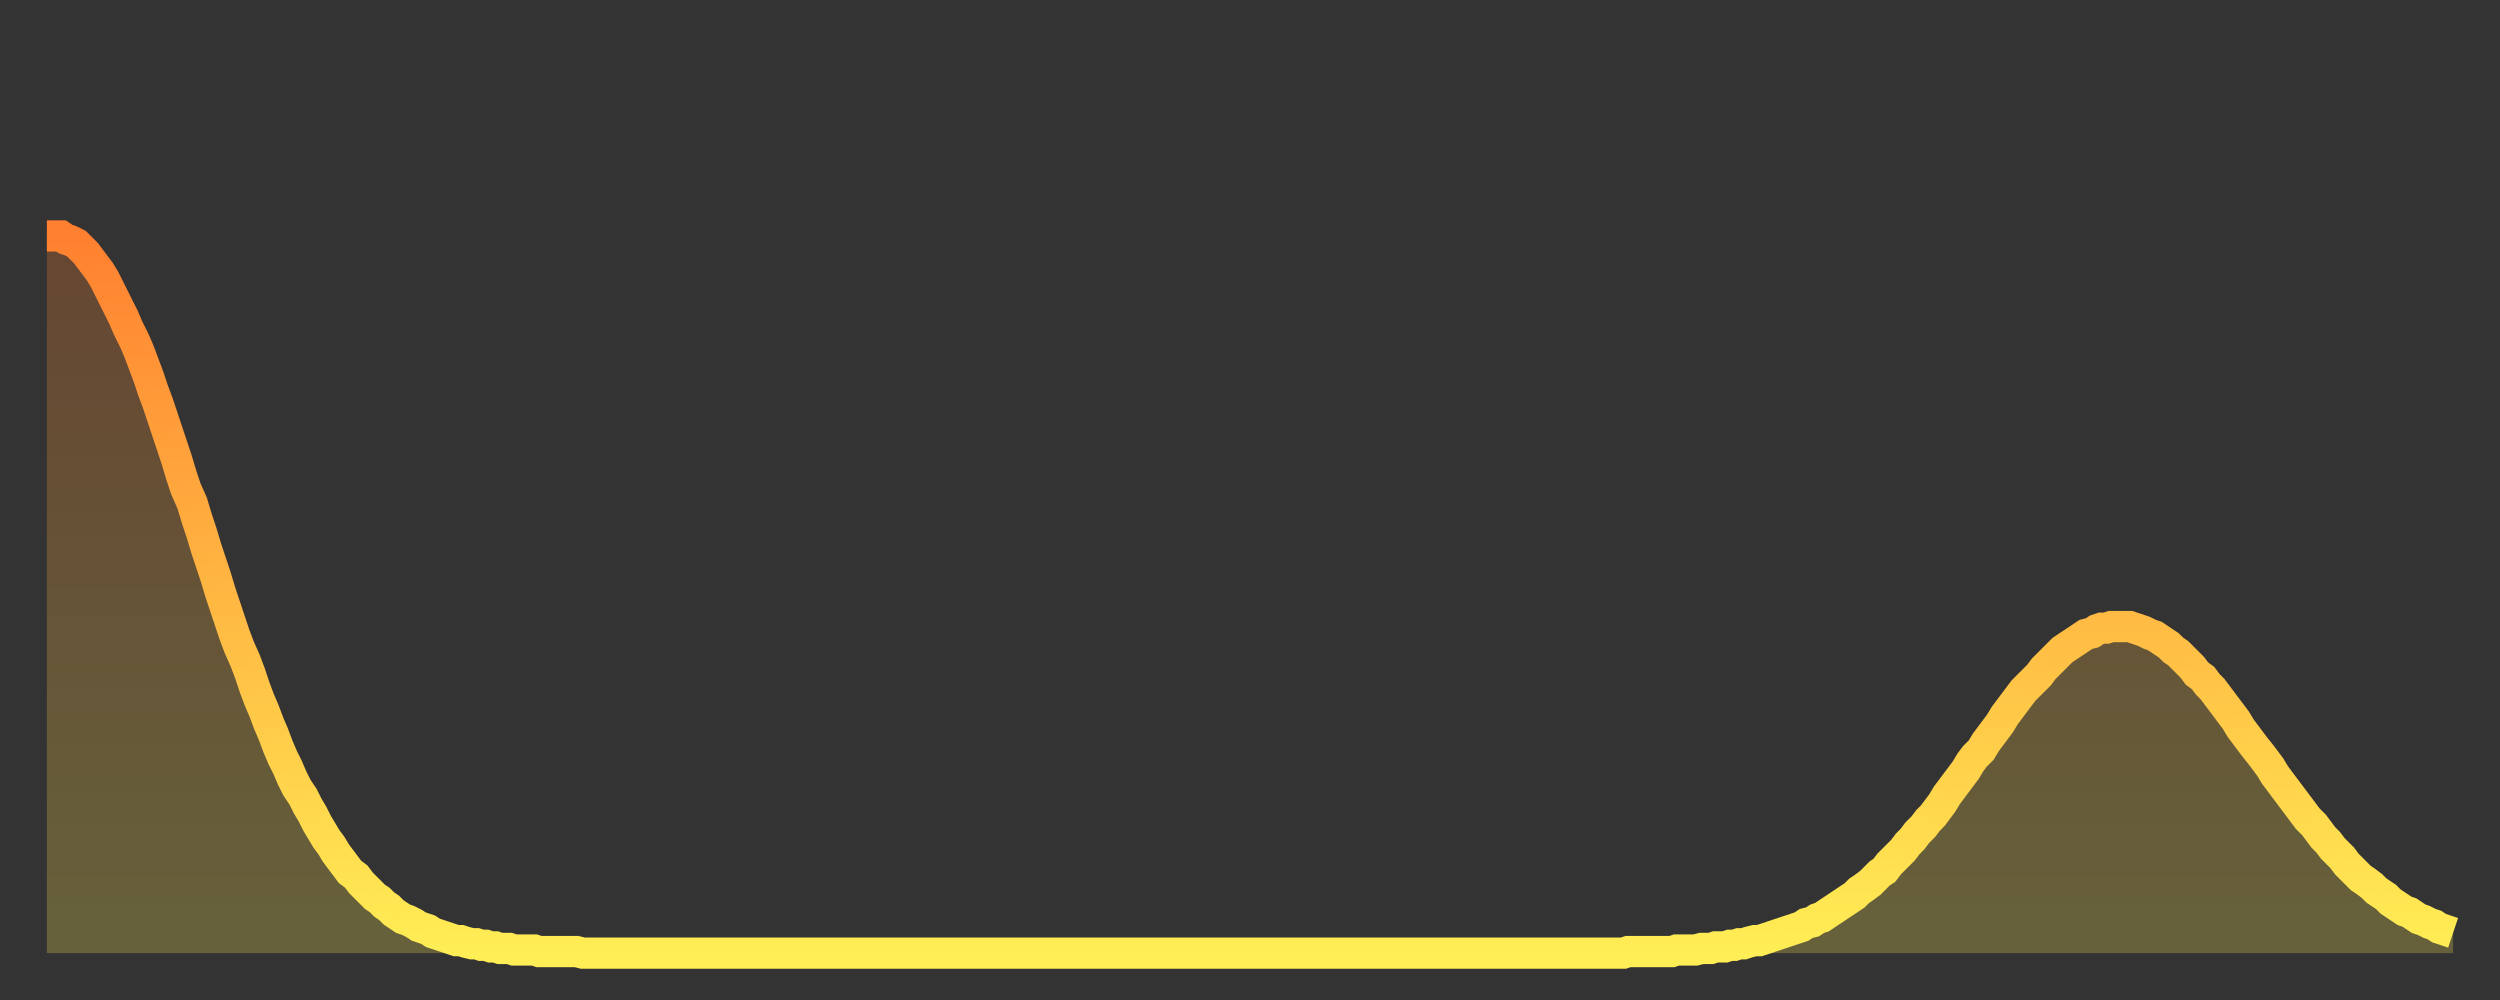
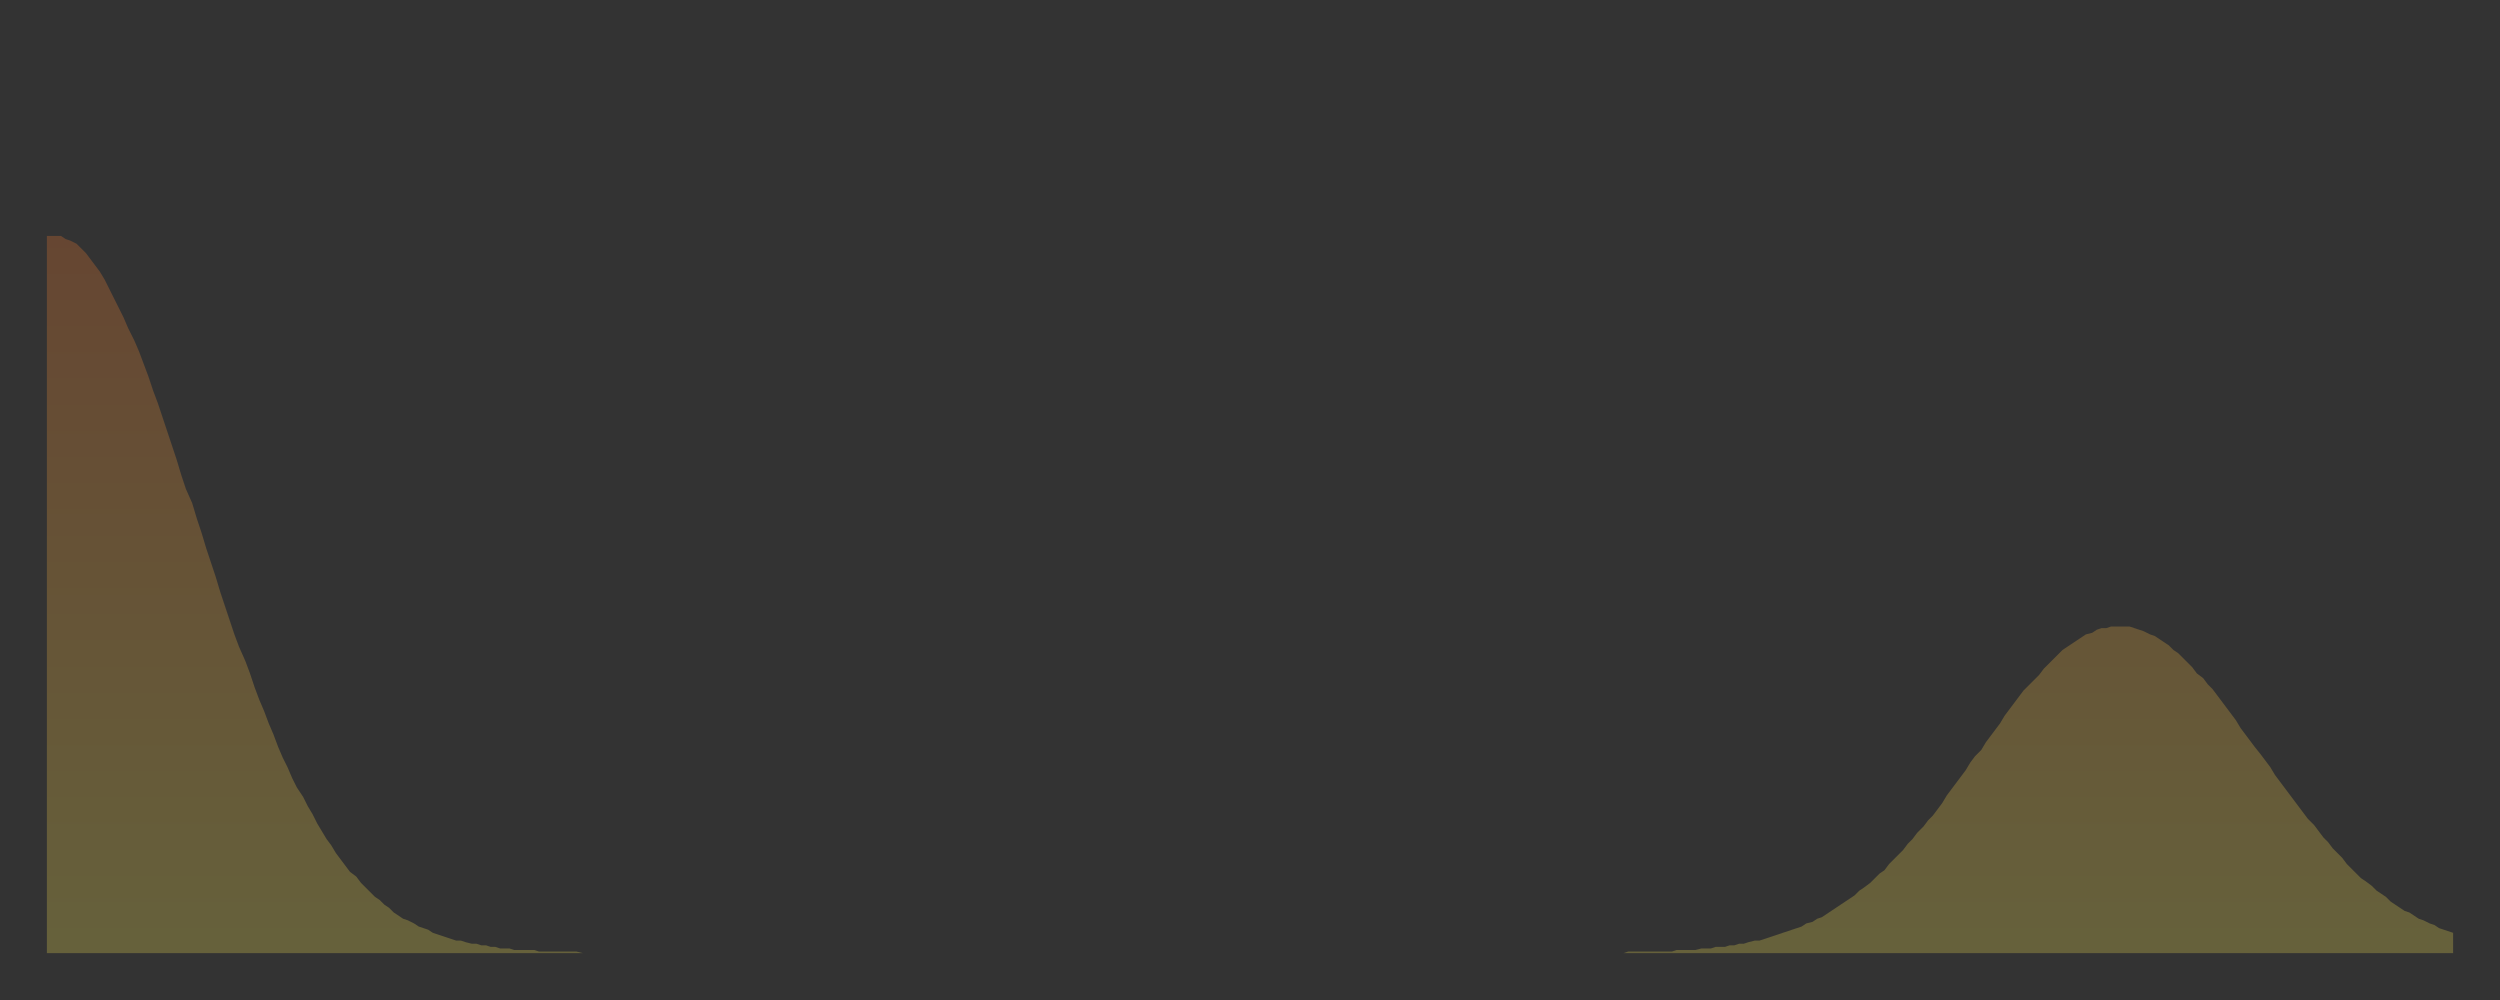
<svg xmlns="http://www.w3.org/2000/svg" baseProfile="full" height="64" version="1.1" width="160">
  <rect width="100%" height="100%" fill="#333333" stroke="none" />
  <defs>
    <linearGradient id="id6722" x1="0" x2="0" y1="0" y2="1">
      <stop offset="0%" stop-color="#ff8030" />
      <stop offset="50%" stop-color="#ffb742" />
      <stop offset="100%" stop-color="#ffee55" />
    </linearGradient>
  </defs>
  <g transform="translate(3,3)">
    <g>
-       <path d="M 0.0 12.1 0.3 12.1 0.6 12.1 0.9 12.1 1.2 12.3 1.5 12.4 1.9 12.6 2.2 12.9 2.5 13.2 2.8 13.6 3.1 14.0 3.4 14.4 3.7 14.9 4.0 15.5 4.3 16.1 4.6 16.7 4.9 17.3 5.2 18.0 5.6 18.8 5.9 19.5 6.2 20.3 6.5 21.1 6.8 22.0 7.1 22.8 7.4 23.7 7.7 24.6 8.0 25.5 8.3 26.4 8.6 27.4 8.9 28.3 9.3 29.2 9.6 30.2 9.9 31.1 10.2 32.1 10.5 33.0 10.8 33.9 11.1 34.9 11.4 35.8 11.7 36.7 12.0 37.6 12.3 38.4 12.7 39.3 13.0 40.1 13.3 41.0 13.6 41.8 13.9 42.5 14.2 43.3 14.5 44.0 14.8 44.8 15.1 45.5 15.4 46.1 15.7 46.8 16.0 47.4 16.4 48.0 16.7 48.6 17.0 49.1 17.3 49.7 17.6 50.2 17.9 50.7 18.2 51.1 18.5 51.6 18.8 52.0 19.1 52.4 19.4 52.8 19.8 53.1 20.1 53.5 20.4 53.8 20.7 54.1 21.0 54.4 21.3 54.6 21.6 54.9 21.9 55.1 22.2 55.4 22.5 55.6 22.8 55.8 23.1 55.9 23.5 56.1 23.8 56.3 24.1 56.4 24.4 56.5 24.7 56.7 25.0 56.8 25.3 56.9 25.6 57.0 25.9 57.1 26.2 57.2 26.5 57.2 26.8 57.3 27.2 57.4 27.5 57.4 27.8 57.5 28.1 57.5 28.4 57.6 28.7 57.6 29.0 57.7 29.3 57.7 29.6 57.7 29.9 57.8 30.2 57.8 30.6 57.8 30.9 57.8 31.2 57.8 31.5 57.9 31.8 57.9 32.1 57.9 32.4 57.9 32.7 57.9 33.0 57.9 33.3 57.9 33.6 57.9 33.9 57.9 34.3 58.0 34.6 58.0 34.9 58.0 35.2 58.0 35.5 58.0 35.8 58.0 36.1 58.0 36.4 58.0 36.7 58.0 37.0 58.0 37.3 58.0 37.7 58.0 38.0 58.0 38.3 58.0 38.6 58.0 38.9 58.0 39.2 58.0 39.5 58.0 39.8 58.0 40.1 58.0 40.4 58.0 40.7 58.0 41.0 58.0 41.4 58.0 41.7 58.0 42.0 58.0 42.3 58.0 42.6 58.0 42.9 58.0 43.2 58.0 43.5 58.0 43.8 58.0 44.1 58.0 44.4 58.0 44.7 58.0 45.1 58.0 45.4 58.0 45.7 58.0 46.0 58.0 46.3 58.0 46.6 58.0 46.9 58.0 47.2 58.0 47.5 58.0 47.8 58.0 48.1 58.0 48.5 58.0 48.8 58.0 49.1 58.0 49.4 58.0 49.7 58.0 50.0 58.0 50.3 58.0 50.6 58.0 50.9 58.0 51.2 58.0 51.5 58.0 51.8 58.0 52.2 58.0 52.5 58.0 52.8 58.0 53.1 58.0 53.4 58.0 53.7 58.0 54.0 58.0 54.3 58.0 54.6 58.0 54.9 58.0 55.2 58.0 55.6 58.0 55.9 58.0 56.2 58.0 56.5 58.0 56.8 58.0 57.1 58.0 57.4 58.0 57.7 58.0 58.0 58.0 58.3 58.0 58.6 58.0 58.9 58.0 59.3 58.0 59.6 58.0 59.9 58.0 60.2 58.0 60.5 58.0 60.8 58.0 61.1 58.0 61.4 58.0 61.7 58.0 62.0 58.0 62.3 58.0 62.6 58.0 63.0 58.0 63.3 58.0 63.6 58.0 63.9 58.0 64.2 58.0 64.5 58.0 64.8 58.0 65.1 58.0 65.4 58.0 65.7 58.0 66.0 58.0 66.4 58.0 66.7 58.0 67.0 58.0 67.3 58.0 67.6 58.0 67.9 58.0 68.2 58.0 68.5 58.0 68.8 58.0 69.1 58.0 69.4 58.0 69.7 58.0 70.1 58.0 70.4 58.0 70.7 58.0 71.0 58.0 71.3 58.0 71.6 58.0 71.9 58.0 72.2 58.0 72.5 58.0 72.8 58.0 73.1 58.0 73.5 58.0 73.8 58.0 74.1 58.0 74.4 58.0 74.7 58.0 75.0 58.0 75.3 58.0 75.6 58.0 75.9 58.0 76.2 58.0 76.5 58.0 76.8 58.0 77.2 58.0 77.5 58.0 77.8 58.0 78.1 58.0 78.4 58.0 78.7 58.0 79.0 58.0 79.3 58.0 79.6 58.0 79.9 58.0 80.2 58.0 80.5 58.0 80.9 58.0 81.2 58.0 81.5 58.0 81.8 58.0 82.1 58.0 82.4 58.0 82.7 58.0 83.0 58.0 83.3 58.0 83.6 58.0 83.9 58.0 84.3 58.0 84.6 58.0 84.9 58.0 85.2 58.0 85.5 58.0 85.8 58.0 86.1 58.0 86.4 58.0 86.7 58.0 87.0 58.0 87.3 58.0 87.6 58.0 88.0 58.0 88.3 58.0 88.6 58.0 88.9 58.0 89.2 58.0 89.5 58.0 89.8 58.0 90.1 58.0 90.4 58.0 90.7 58.0 91.0 58.0 91.4 58.0 91.7 58.0 92.0 58.0 92.3 58.0 92.6 58.0 92.9 58.0 93.2 58.0 93.5 58.0 93.8 58.0 94.1 58.0 94.4 58.0 94.7 58.0 95.1 58.0 95.4 58.0 95.7 58.0 96.0 58.0 96.3 58.0 96.6 58.0 96.9 58.0 97.2 58.0 97.5 58.0 97.8 58.0 98.1 58.0 98.4 58.0 98.8 58.0 99.1 58.0 99.4 58.0 99.7 58.0 100.0 58.0 100.3 58.0 100.6 58.0 100.9 58.0 101.2 57.9 101.5 57.9 101.8 57.9 102.2 57.9 102.5 57.9 102.8 57.9 103.1 57.9 103.4 57.9 103.7 57.9 104.0 57.9 104.3 57.8 104.6 57.8 104.9 57.8 105.2 57.8 105.5 57.8 105.9 57.7 106.2 57.7 106.5 57.7 106.8 57.6 107.1 57.6 107.4 57.6 107.7 57.5 108.0 57.5 108.3 57.4 108.6 57.4 108.9 57.3 109.3 57.2 109.6 57.2 109.9 57.1 110.2 57.0 110.5 56.9 110.8 56.8 111.1 56.7 111.4 56.6 111.7 56.5 112.0 56.4 112.3 56.3 112.6 56.1 113.0 56.0 113.3 55.8 113.6 55.7 113.9 55.5 114.2 55.3 114.5 55.1 114.8 54.9 115.1 54.7 115.4 54.5 115.7 54.3 116.0 54.0 116.3 53.8 116.7 53.5 117.0 53.2 117.3 52.9 117.6 52.7 117.9 52.3 118.2 52.0 118.5 51.7 118.8 51.4 119.1 51.0 119.4 50.7 119.7 50.3 120.1 49.9 120.4 49.5 120.7 49.2 121.0 48.8 121.3 48.4 121.6 47.9 121.9 47.5 122.2 47.1 122.5 46.7 122.8 46.3 123.1 45.8 123.4 45.4 123.8 45.0 124.1 44.5 124.4 44.1 124.7 43.7 125.0 43.3 125.3 42.8 125.6 42.4 125.9 42.0 126.2 41.6 126.5 41.2 126.8 40.9 127.2 40.5 127.5 40.2 127.8 39.8 128.1 39.5 128.4 39.2 128.7 38.9 129.0 38.6 129.3 38.4 129.6 38.2 129.9 38.0 130.2 37.8 130.5 37.6 130.9 37.5 131.2 37.3 131.5 37.2 131.8 37.2 132.1 37.1 132.4 37.1 132.7 37.1 133.0 37.1 133.3 37.1 133.6 37.2 133.9 37.3 134.2 37.4 134.6 37.6 134.9 37.7 135.2 37.9 135.5 38.1 135.8 38.3 136.1 38.6 136.4 38.8 136.7 39.1 137.0 39.4 137.3 39.7 137.6 40.1 138.0 40.4 138.3 40.8 138.6 41.1 138.9 41.5 139.2 41.9 139.5 42.3 139.8 42.7 140.1 43.1 140.4 43.6 140.7 44.0 141.0 44.4 141.3 44.8 141.7 45.3 142.0 45.7 142.3 46.1 142.6 46.6 142.9 47.0 143.2 47.4 143.5 47.8 143.8 48.2 144.1 48.6 144.4 49.0 144.7 49.4 145.1 49.8 145.4 50.2 145.7 50.6 146.0 50.9 146.3 51.3 146.6 51.6 146.9 51.9 147.2 52.3 147.5 52.6 147.8 52.9 148.1 53.2 148.4 53.4 148.8 53.7 149.1 54.0 149.4 54.2 149.7 54.4 150.0 54.7 150.3 54.9 150.6 55.1 150.9 55.3 151.2 55.4 151.5 55.6 151.8 55.8 152.1 55.9 152.5 56.1 152.8 56.2 153.1 56.4 153.4 56.5 153.7 56.6 154.0 56.7" fill="none" id="graph-curve" opacity="1" stroke="url(#id6722)" stroke-width="2" />
      <path d="M 0 58 L 0.0 12.1 0.3 12.1 0.6 12.1 0.9 12.1 1.2 12.3 1.5 12.4 1.9 12.6 2.2 12.9 2.5 13.2 2.8 13.6 3.1 14.0 3.4 14.4 3.7 14.9 4.0 15.5 4.3 16.1 4.6 16.7 4.9 17.3 5.2 18.0 5.6 18.8 5.9 19.5 6.2 20.3 6.5 21.1 6.8 22.0 7.1 22.8 7.4 23.7 7.7 24.6 8.0 25.5 8.3 26.4 8.6 27.4 8.9 28.3 9.3 29.2 9.6 30.2 9.9 31.1 10.2 32.1 10.5 33.0 10.8 33.9 11.1 34.9 11.4 35.8 11.7 36.7 12.0 37.6 12.3 38.4 12.7 39.3 13.0 40.1 13.3 41.0 13.6 41.8 13.9 42.5 14.2 43.3 14.5 44.0 14.8 44.8 15.1 45.5 15.4 46.1 15.7 46.8 16.0 47.4 16.4 48.0 16.7 48.6 17.0 49.1 17.3 49.7 17.6 50.2 17.9 50.7 18.2 51.1 18.5 51.6 18.8 52.0 19.1 52.4 19.4 52.8 19.8 53.1 20.1 53.5 20.4 53.8 20.7 54.1 21.0 54.4 21.3 54.6 21.6 54.9 21.9 55.1 22.2 55.4 22.5 55.6 22.8 55.8 23.1 55.9 23.5 56.1 23.8 56.3 24.1 56.4 24.4 56.5 24.7 56.7 25.0 56.8 25.3 56.9 25.6 57.0 25.9 57.1 26.2 57.2 26.5 57.2 26.8 57.3 27.2 57.4 27.5 57.4 27.8 57.5 28.1 57.5 28.4 57.6 28.7 57.6 29.0 57.7 29.3 57.7 29.6 57.7 29.9 57.8 30.2 57.8 30.6 57.8 30.9 57.8 31.2 57.8 31.5 57.9 31.8 57.9 32.1 57.9 32.4 57.9 32.7 57.9 33.0 57.9 33.3 57.9 33.6 57.9 33.9 57.9 34.3 58.0 34.6 58.0 34.9 58.0 35.2 58.0 35.5 58.0 35.8 58.0 36.1 58.0 36.4 58.0 36.7 58.0 37.0 58.0 37.3 58.0 37.7 58.0 38.0 58.0 38.3 58.0 38.6 58.0 38.9 58.0 39.2 58.0 39.5 58.0 39.8 58.0 40.1 58.0 40.4 58.0 40.7 58.0 41.0 58.0 41.4 58.0 41.7 58.0 42.0 58.0 42.3 58.0 42.6 58.0 42.9 58.0 43.2 58.0 43.5 58.0 43.8 58.0 44.1 58.0 44.4 58.0 44.7 58.0 45.1 58.0 45.4 58.0 45.7 58.0 46.0 58.0 46.3 58.0 46.6 58.0 46.9 58.0 47.2 58.0 47.5 58.0 47.8 58.0 48.1 58.0 48.5 58.0 48.8 58.0 49.1 58.0 49.4 58.0 49.7 58.0 50.0 58.0 50.3 58.0 50.6 58.0 50.9 58.0 51.2 58.0 51.5 58.0 51.8 58.0 52.2 58.0 52.5 58.0 52.8 58.0 53.1 58.0 53.4 58.0 53.7 58.0 54.0 58.0 54.3 58.0 54.6 58.0 54.9 58.0 55.2 58.0 55.6 58.0 55.9 58.0 56.2 58.0 56.5 58.0 56.8 58.0 57.1 58.0 57.4 58.0 57.7 58.0 58.0 58.0 58.3 58.0 58.6 58.0 58.9 58.0 59.3 58.0 59.6 58.0 59.9 58.0 60.2 58.0 60.5 58.0 60.8 58.0 61.1 58.0 61.4 58.0 61.7 58.0 62.0 58.0 62.3 58.0 62.6 58.0 63.0 58.0 63.3 58.0 63.6 58.0 63.9 58.0 64.2 58.0 64.5 58.0 64.8 58.0 65.1 58.0 65.4 58.0 65.7 58.0 66.0 58.0 66.4 58.0 66.7 58.0 67.0 58.0 67.3 58.0 67.6 58.0 67.9 58.0 68.2 58.0 68.5 58.0 68.8 58.0 69.1 58.0 69.4 58.0 69.7 58.0 70.1 58.0 70.4 58.0 70.7 58.0 71.0 58.0 71.3 58.0 71.6 58.0 71.9 58.0 72.2 58.0 72.5 58.0 72.8 58.0 73.1 58.0 73.5 58.0 73.8 58.0 74.1 58.0 74.4 58.0 74.7 58.0 75.0 58.0 75.3 58.0 75.6 58.0 75.9 58.0 76.2 58.0 76.5 58.0 76.8 58.0 77.2 58.0 77.5 58.0 77.8 58.0 78.1 58.0 78.4 58.0 78.7 58.0 79.0 58.0 79.3 58.0 79.6 58.0 79.9 58.0 80.2 58.0 80.5 58.0 80.9 58.0 81.2 58.0 81.5 58.0 81.8 58.0 82.1 58.0 82.4 58.0 82.7 58.0 83.0 58.0 83.3 58.0 83.6 58.0 83.9 58.0 84.3 58.0 84.6 58.0 84.9 58.0 85.2 58.0 85.5 58.0 85.8 58.0 86.1 58.0 86.4 58.0 86.7 58.0 87.0 58.0 87.3 58.0 87.6 58.0 88.0 58.0 88.3 58.0 88.6 58.0 88.9 58.0 89.2 58.0 89.5 58.0 89.8 58.0 90.1 58.0 90.4 58.0 90.7 58.0 91.0 58.0 91.4 58.0 91.7 58.0 92.0 58.0 92.3 58.0 92.6 58.0 92.9 58.0 93.2 58.0 93.5 58.0 93.8 58.0 94.1 58.0 94.4 58.0 94.7 58.0 95.1 58.0 95.4 58.0 95.7 58.0 96.0 58.0 96.3 58.0 96.6 58.0 96.9 58.0 97.2 58.0 97.5 58.0 97.8 58.0 98.1 58.0 98.4 58.0 98.8 58.0 99.1 58.0 99.4 58.0 99.7 58.0 100.0 58.0 100.3 58.0 100.6 58.0 100.9 58.0 101.2 57.9 101.5 57.9 101.8 57.9 102.2 57.9 102.5 57.9 102.8 57.9 103.1 57.9 103.4 57.9 103.7 57.9 104.0 57.9 104.3 57.8 104.6 57.8 104.9 57.8 105.2 57.8 105.5 57.8 105.9 57.7 106.2 57.7 106.5 57.7 106.8 57.6 107.1 57.6 107.4 57.6 107.7 57.5 108.0 57.5 108.3 57.4 108.6 57.4 108.9 57.3 109.3 57.2 109.6 57.2 109.9 57.1 110.2 57.0 110.5 56.9 110.8 56.8 111.1 56.7 111.4 56.6 111.7 56.5 112.0 56.4 112.3 56.3 112.6 56.1 113.0 56.0 113.3 55.8 113.6 55.7 113.9 55.5 114.2 55.3 114.5 55.1 114.8 54.9 115.1 54.7 115.4 54.5 115.7 54.3 116.0 54.0 116.3 53.8 116.7 53.5 117.0 53.2 117.3 52.9 117.6 52.7 117.9 52.3 118.2 52.0 118.5 51.7 118.8 51.4 119.1 51.0 119.4 50.7 119.7 50.3 120.1 49.9 120.4 49.5 120.7 49.2 121.0 48.8 121.3 48.4 121.6 47.9 121.9 47.5 122.2 47.1 122.5 46.7 122.8 46.3 123.1 45.8 123.4 45.4 123.8 45.0 124.1 44.5 124.4 44.1 124.7 43.7 125.0 43.3 125.3 42.8 125.6 42.4 125.9 42.0 126.2 41.6 126.5 41.2 126.8 40.9 127.2 40.5 127.5 40.2 127.8 39.8 128.1 39.5 128.4 39.2 128.7 38.9 129.0 38.6 129.3 38.4 129.6 38.2 129.9 38.0 130.2 37.8 130.5 37.6 130.9 37.5 131.2 37.3 131.5 37.2 131.8 37.2 132.1 37.1 132.4 37.1 132.7 37.1 133.0 37.1 133.3 37.1 133.6 37.2 133.9 37.3 134.2 37.4 134.6 37.6 134.9 37.7 135.2 37.9 135.5 38.1 135.8 38.3 136.1 38.6 136.4 38.8 136.7 39.1 137.0 39.4 137.3 39.7 137.6 40.1 138.0 40.4 138.3 40.8 138.6 41.1 138.9 41.5 139.2 41.9 139.5 42.3 139.8 42.7 140.1 43.1 140.4 43.6 140.7 44.0 141.0 44.4 141.3 44.8 141.7 45.3 142.0 45.7 142.3 46.1 142.6 46.6 142.9 47.0 143.2 47.4 143.5 47.8 143.8 48.2 144.1 48.6 144.4 49.0 144.7 49.4 145.1 49.8 145.4 50.2 145.7 50.6 146.0 50.9 146.3 51.3 146.6 51.6 146.9 51.9 147.2 52.3 147.5 52.6 147.8 52.9 148.1 53.2 148.4 53.4 148.8 53.7 149.1 54.0 149.4 54.2 149.7 54.4 150.0 54.7 150.3 54.9 150.6 55.1 150.9 55.3 151.2 55.4 151.5 55.6 151.8 55.8 152.1 55.9 152.5 56.1 152.8 56.2 153.1 56.4 153.4 56.5 153.7 56.6 154.0 56.7 154 58" fill="url(#id6722)" fill-opacity=".25" id="graph-shadow" />
    </g>
  </g>
</svg>